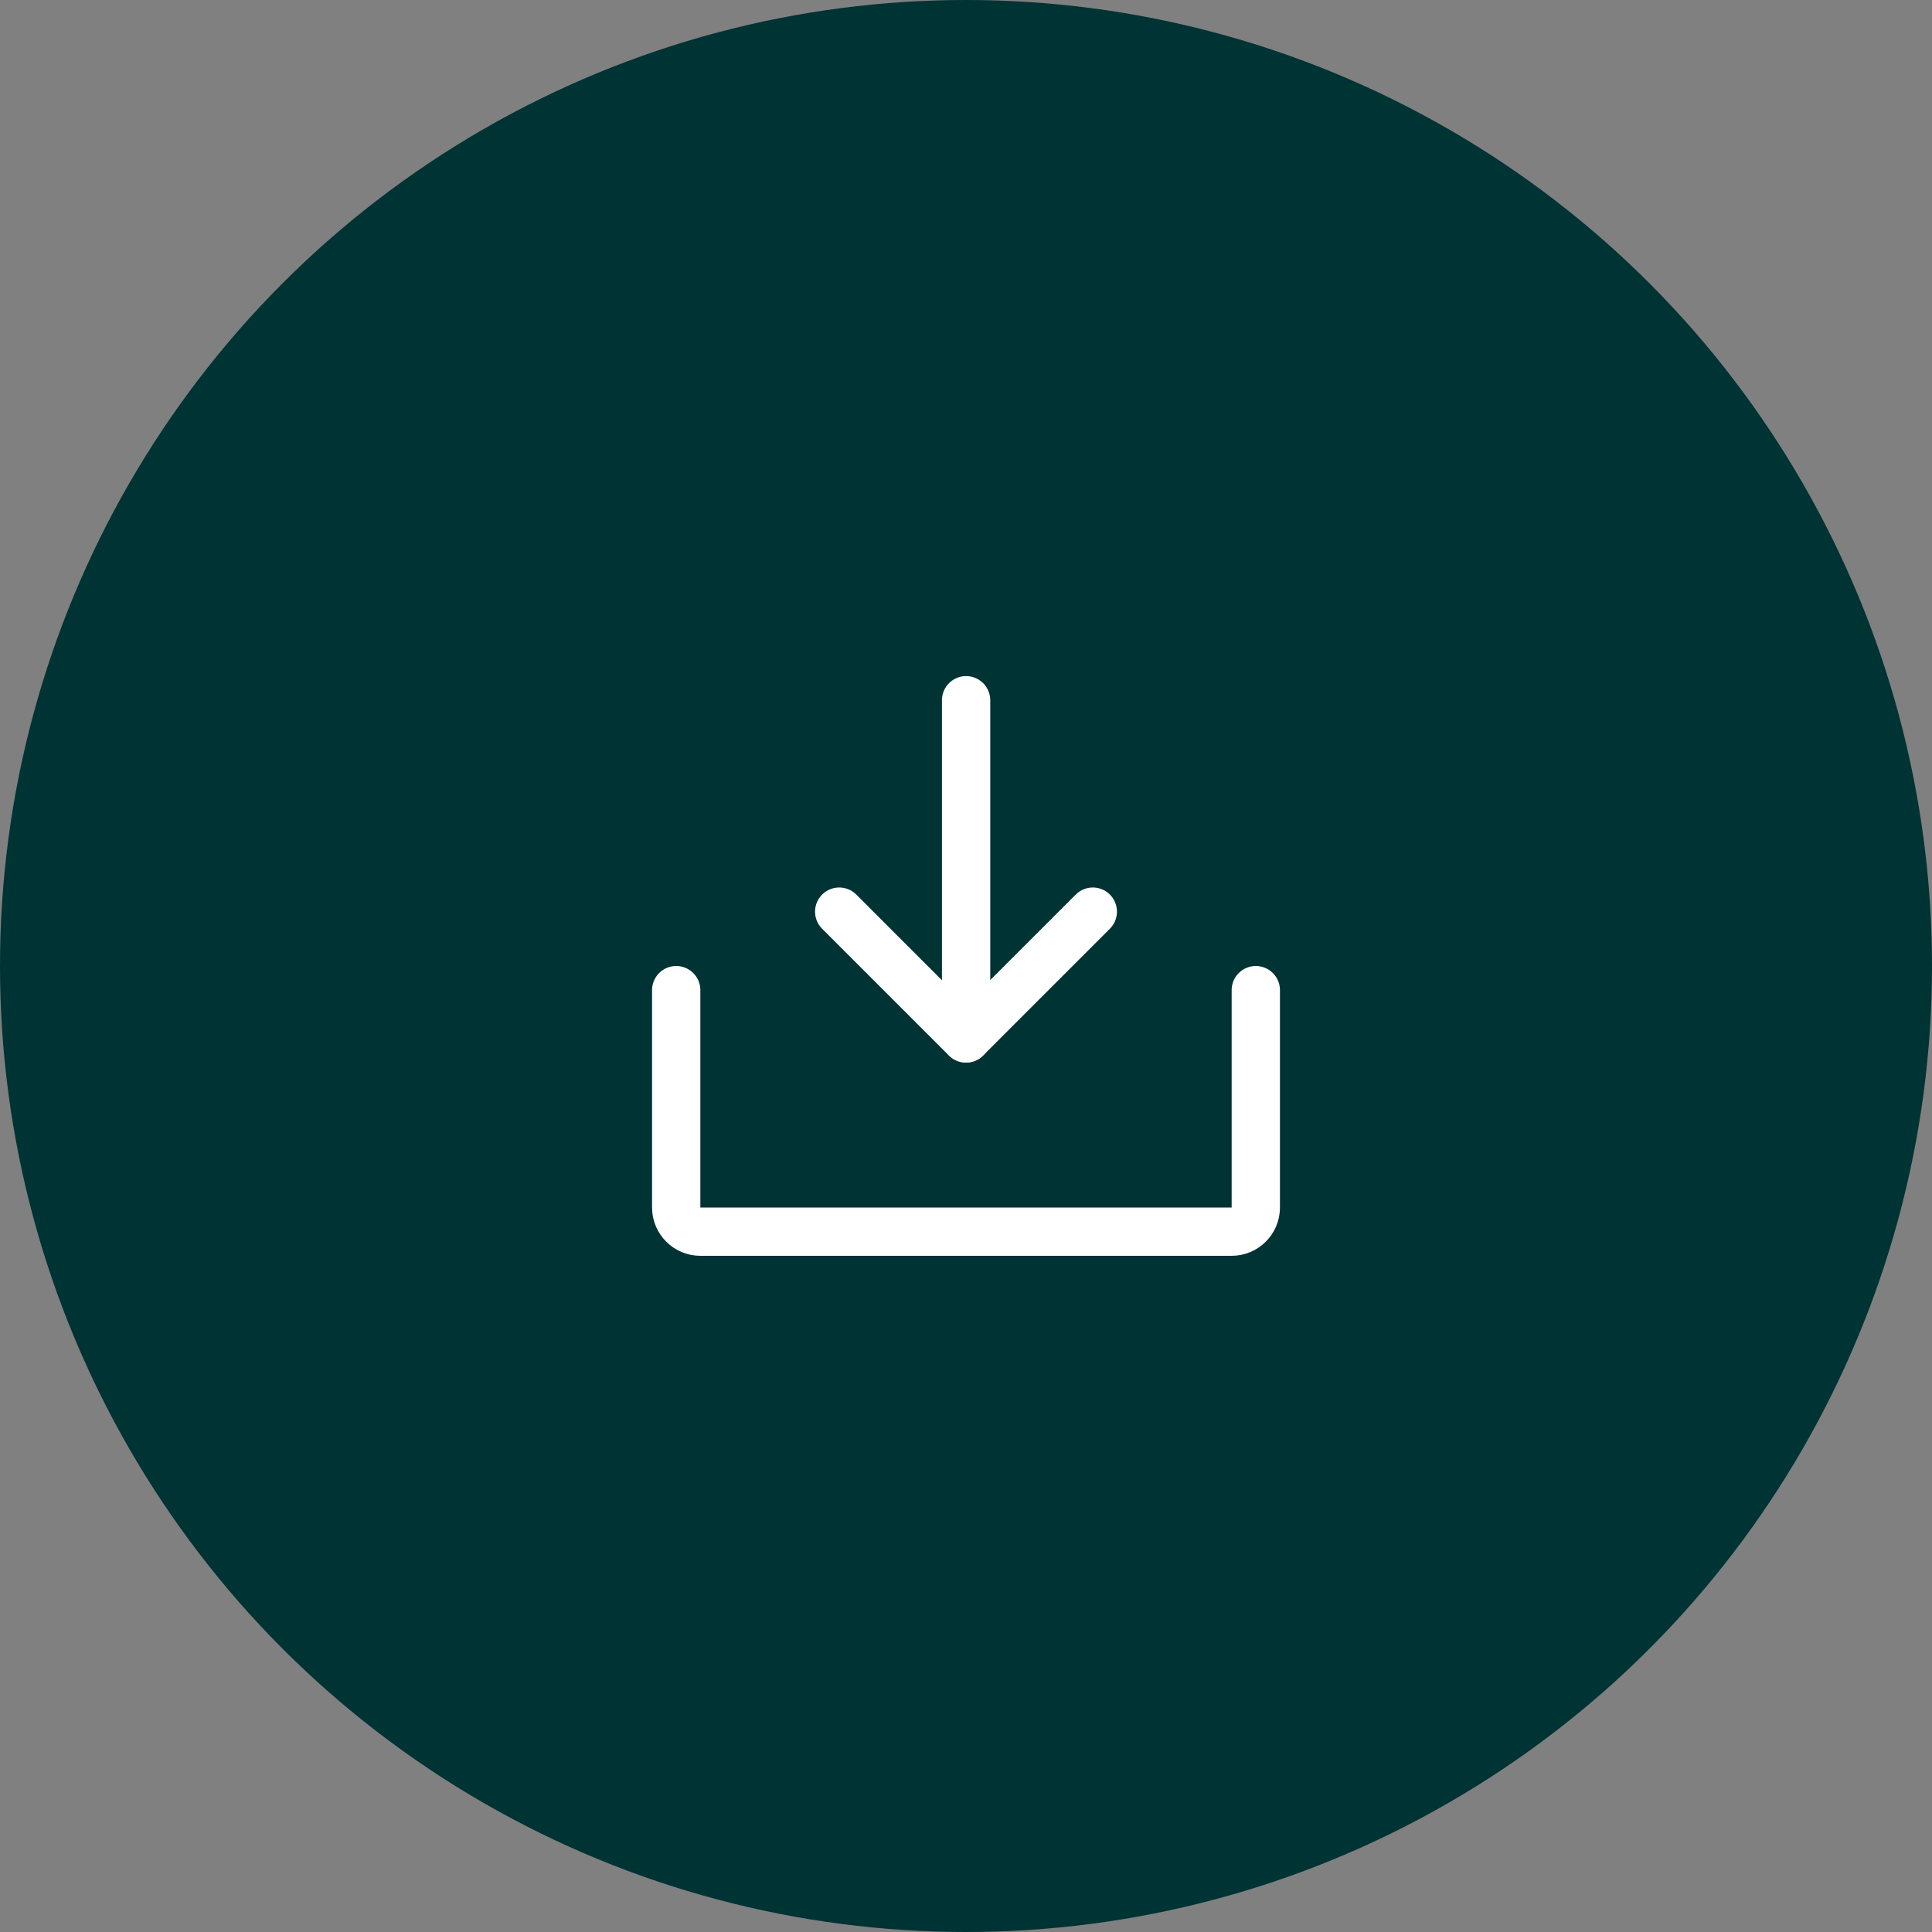
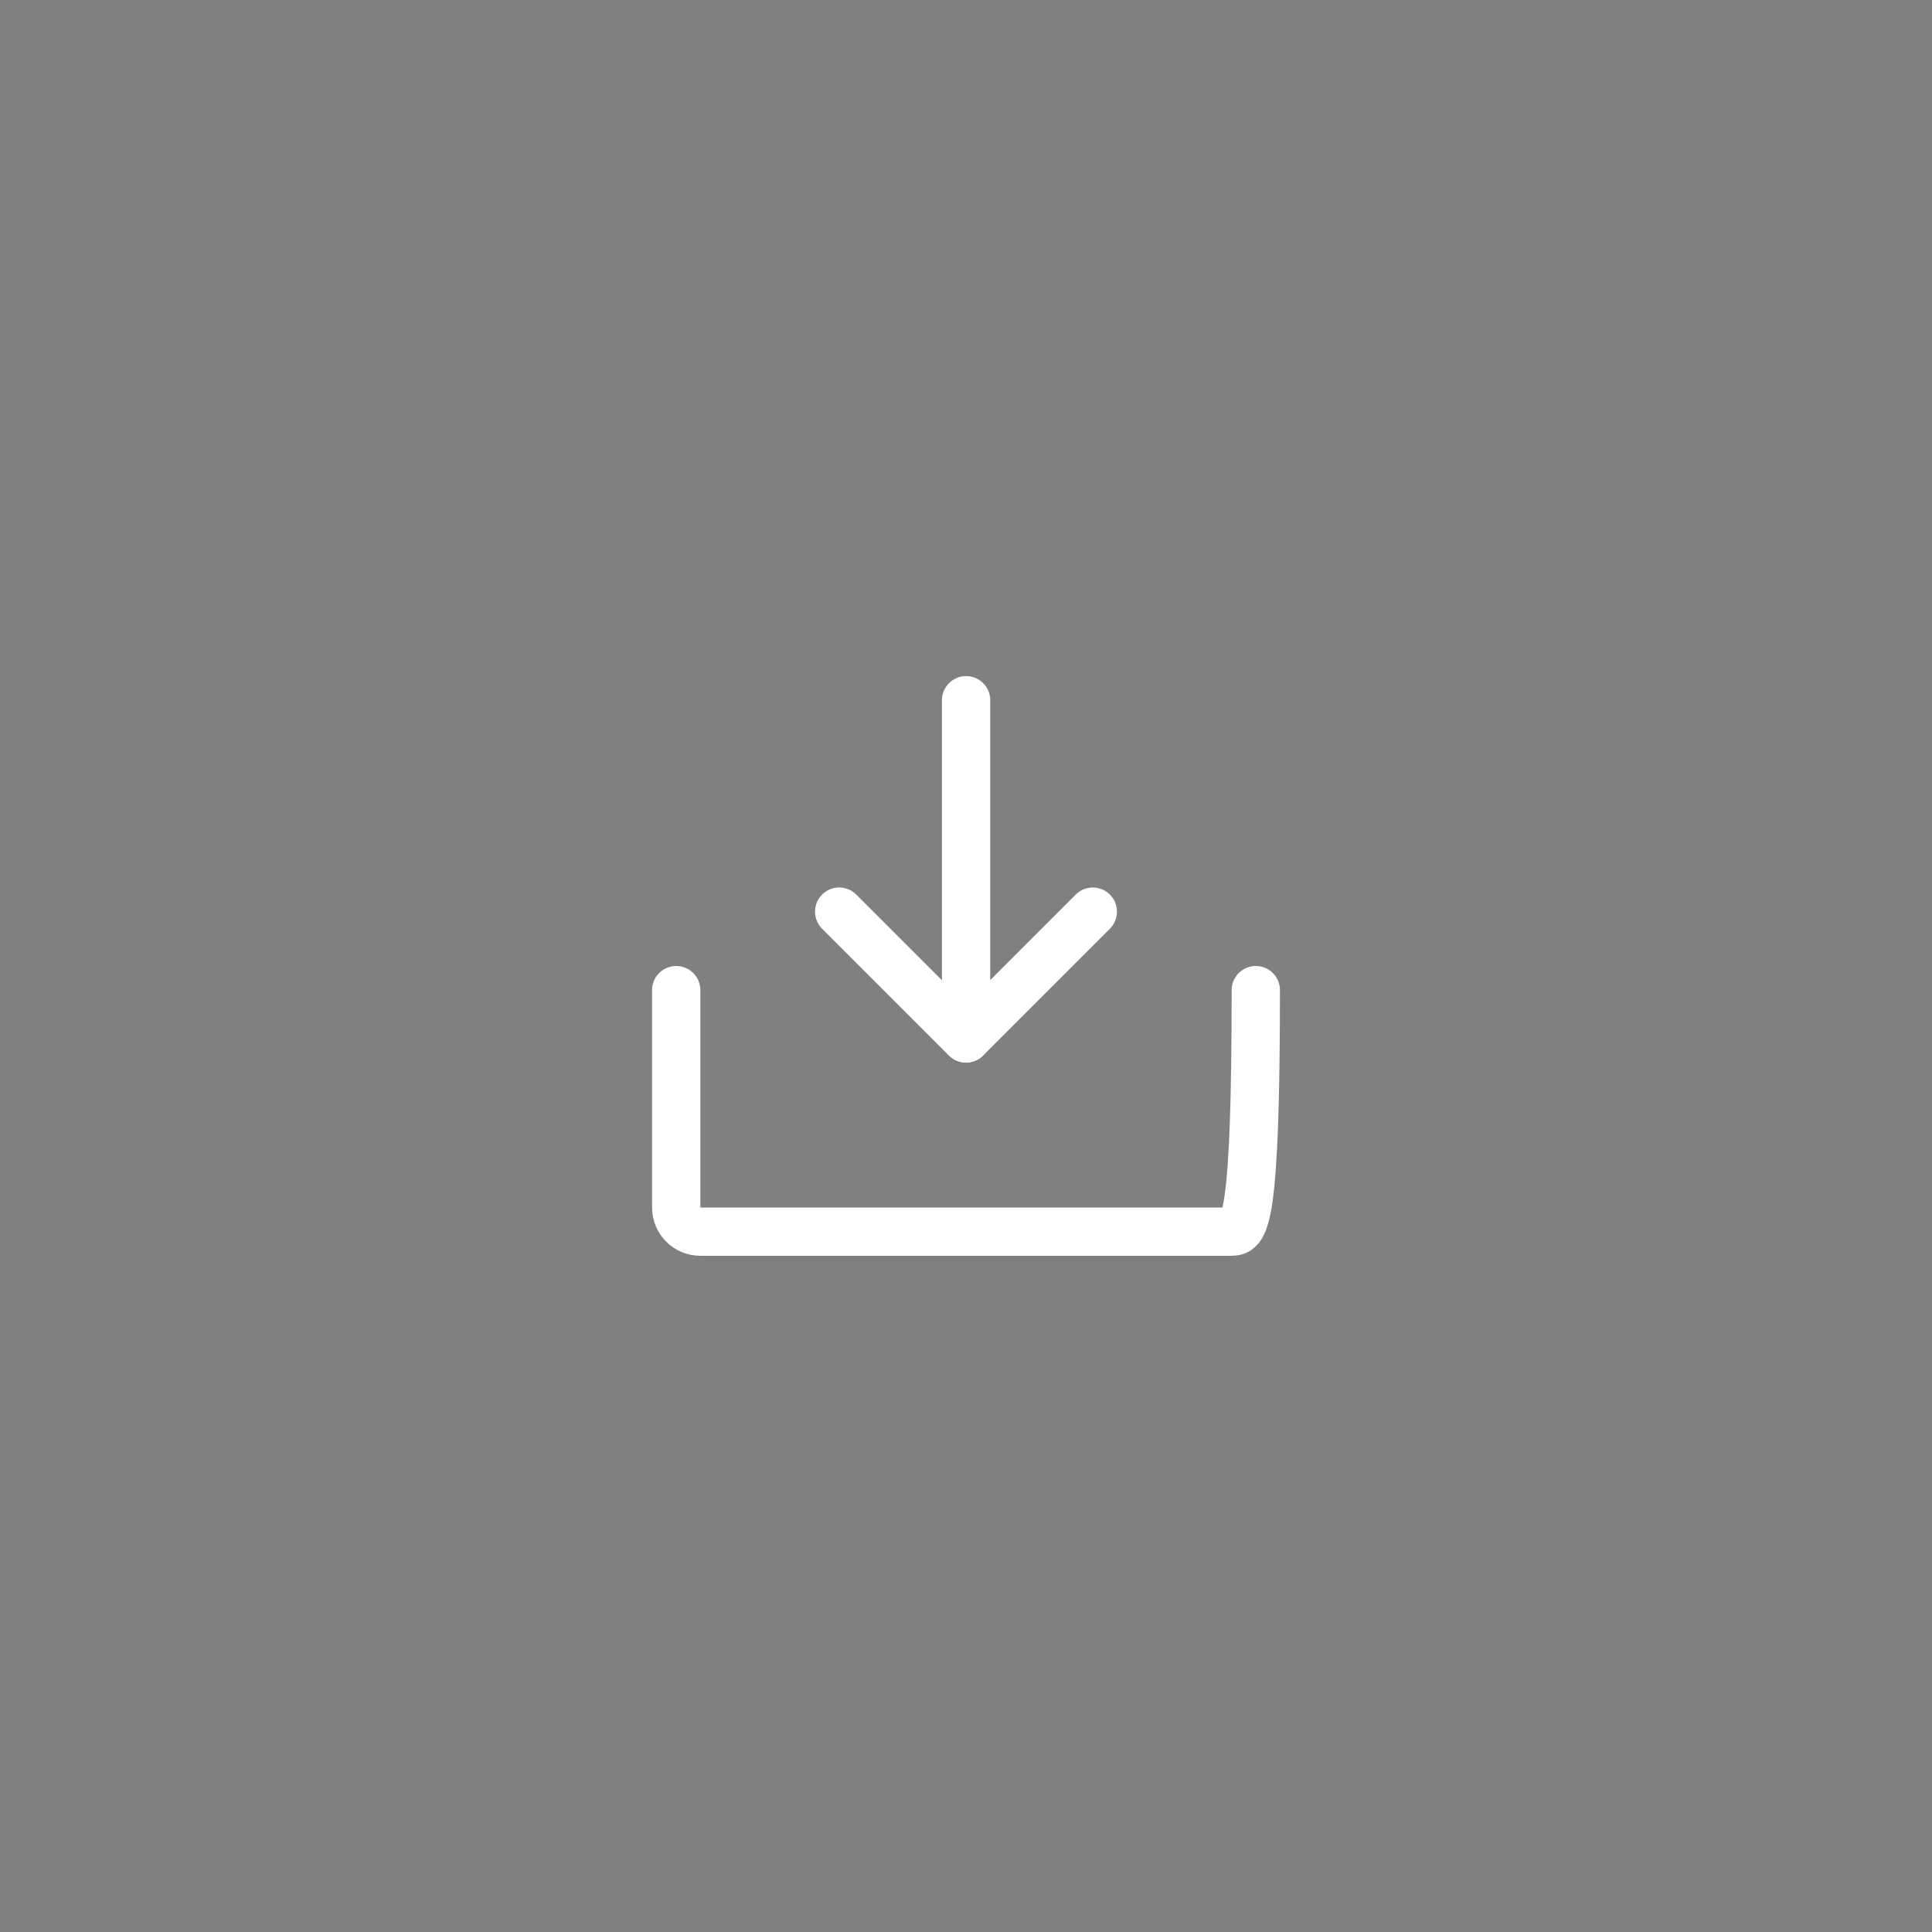
<svg xmlns="http://www.w3.org/2000/svg" width="60px" height="60px" viewBox="0 0 60 60" version="1.1">
  <rect x="0" y="0" width="60" height="60" fill="#808080" stroke="none" />
  <title>Group</title>
  <g id="Page-1" stroke="none" stroke-width="1" fill="none" fill-rule="evenodd">
    <g id="Protocols" transform="translate(-685, -801)">
      <g id="Group-2" transform="translate(181, 576)">
        <g id="Group" transform="translate(504, 225)">
-           <circle id="Oval" fill="#003334" cx="30" cy="30" r="30" />
          <g id="download-simple-(1)-copy-3" transform="translate(18, 18)">
            <rect id="Rectangle" x="0" y="0" width="24" height="24" />
            <polyline id="Path" stroke="#FFFFFF" stroke-width="1.5" stroke-linecap="round" stroke-linejoin="round" points="8.062 10.312 12 14.25 15.938 10.312" />
            <line x1="12.003" y1="3.747" x2="12.003" y2="14.247" id="Path" stroke="#FFFFFF" stroke-width="1.5" stroke-linecap="round" stroke-linejoin="round" />
-             <path d="M21,12.75 L21,19.5 C21,19.914 20.664,20.25 20.25,20.25 L3.75,20.25 C3.336,20.25 3,19.914 3,19.5 L3,12.75" id="Path" stroke="#FFFFFF" stroke-width="1.5" stroke-linecap="round" stroke-linejoin="round" />
+             <path d="M21,12.75 C21,19.914 20.664,20.25 20.25,20.25 L3.75,20.25 C3.336,20.25 3,19.914 3,19.5 L3,12.75" id="Path" stroke="#FFFFFF" stroke-width="1.5" stroke-linecap="round" stroke-linejoin="round" />
          </g>
        </g>
      </g>
    </g>
  </g>
</svg>